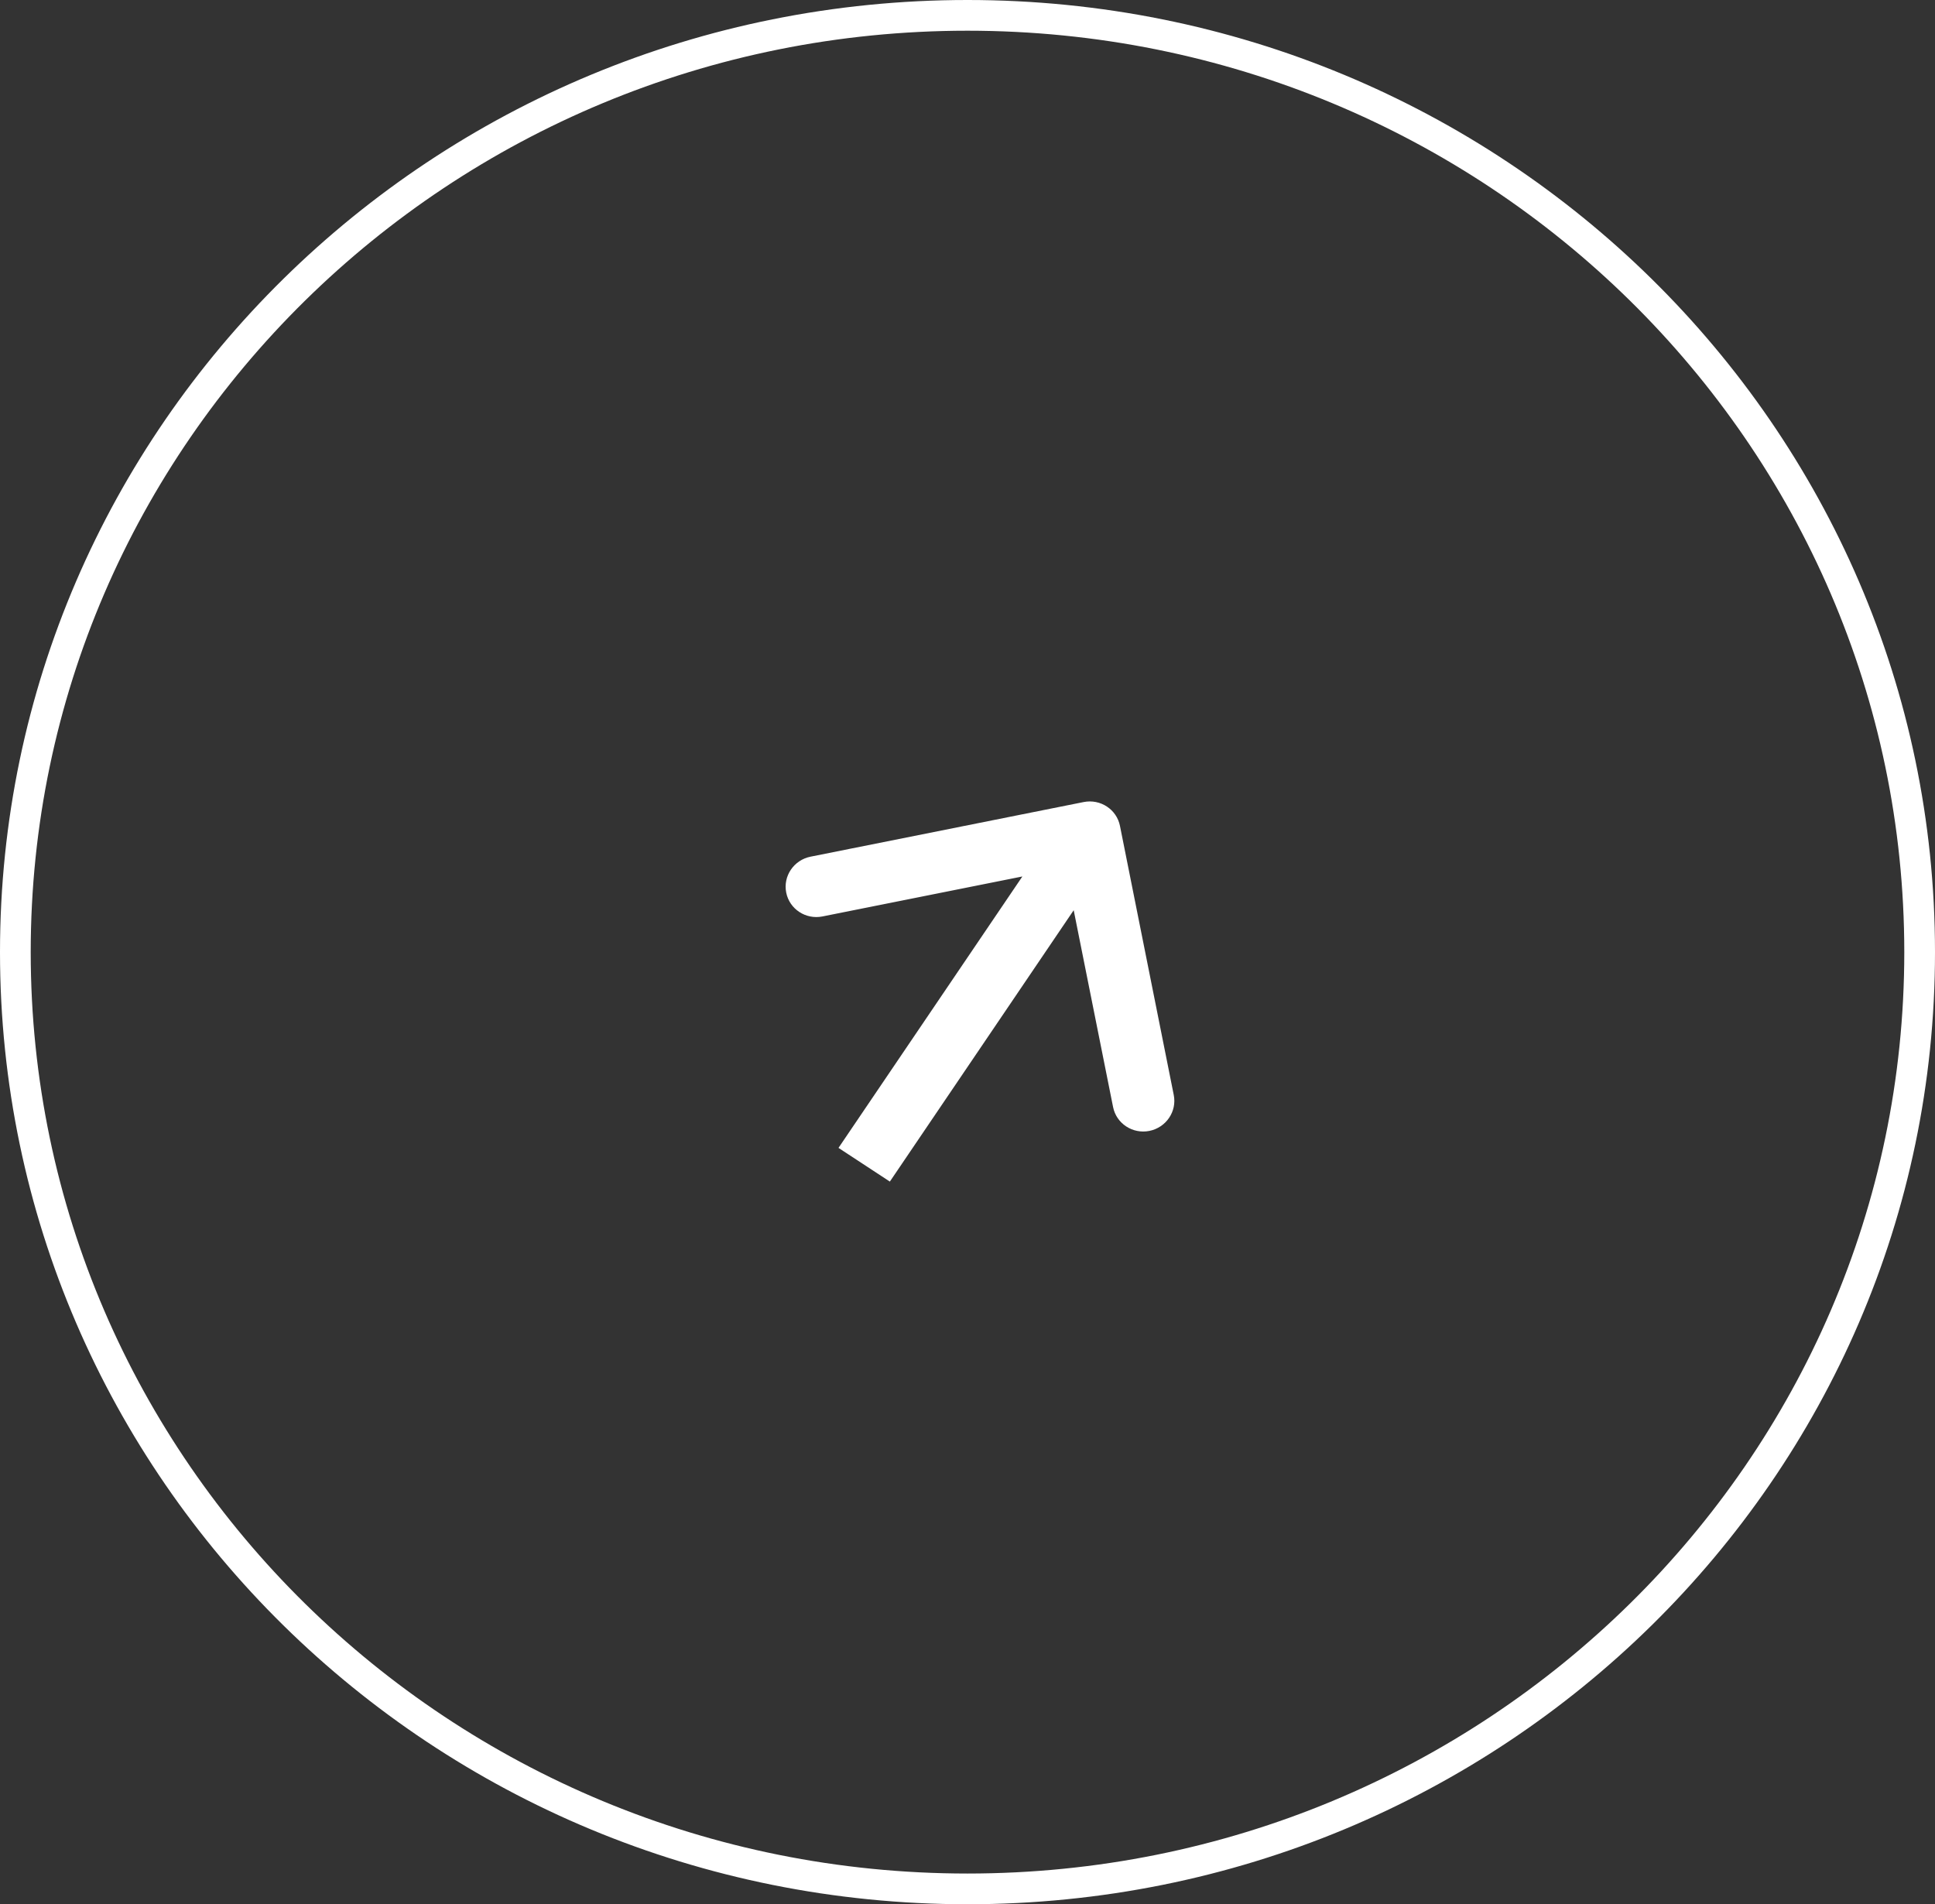
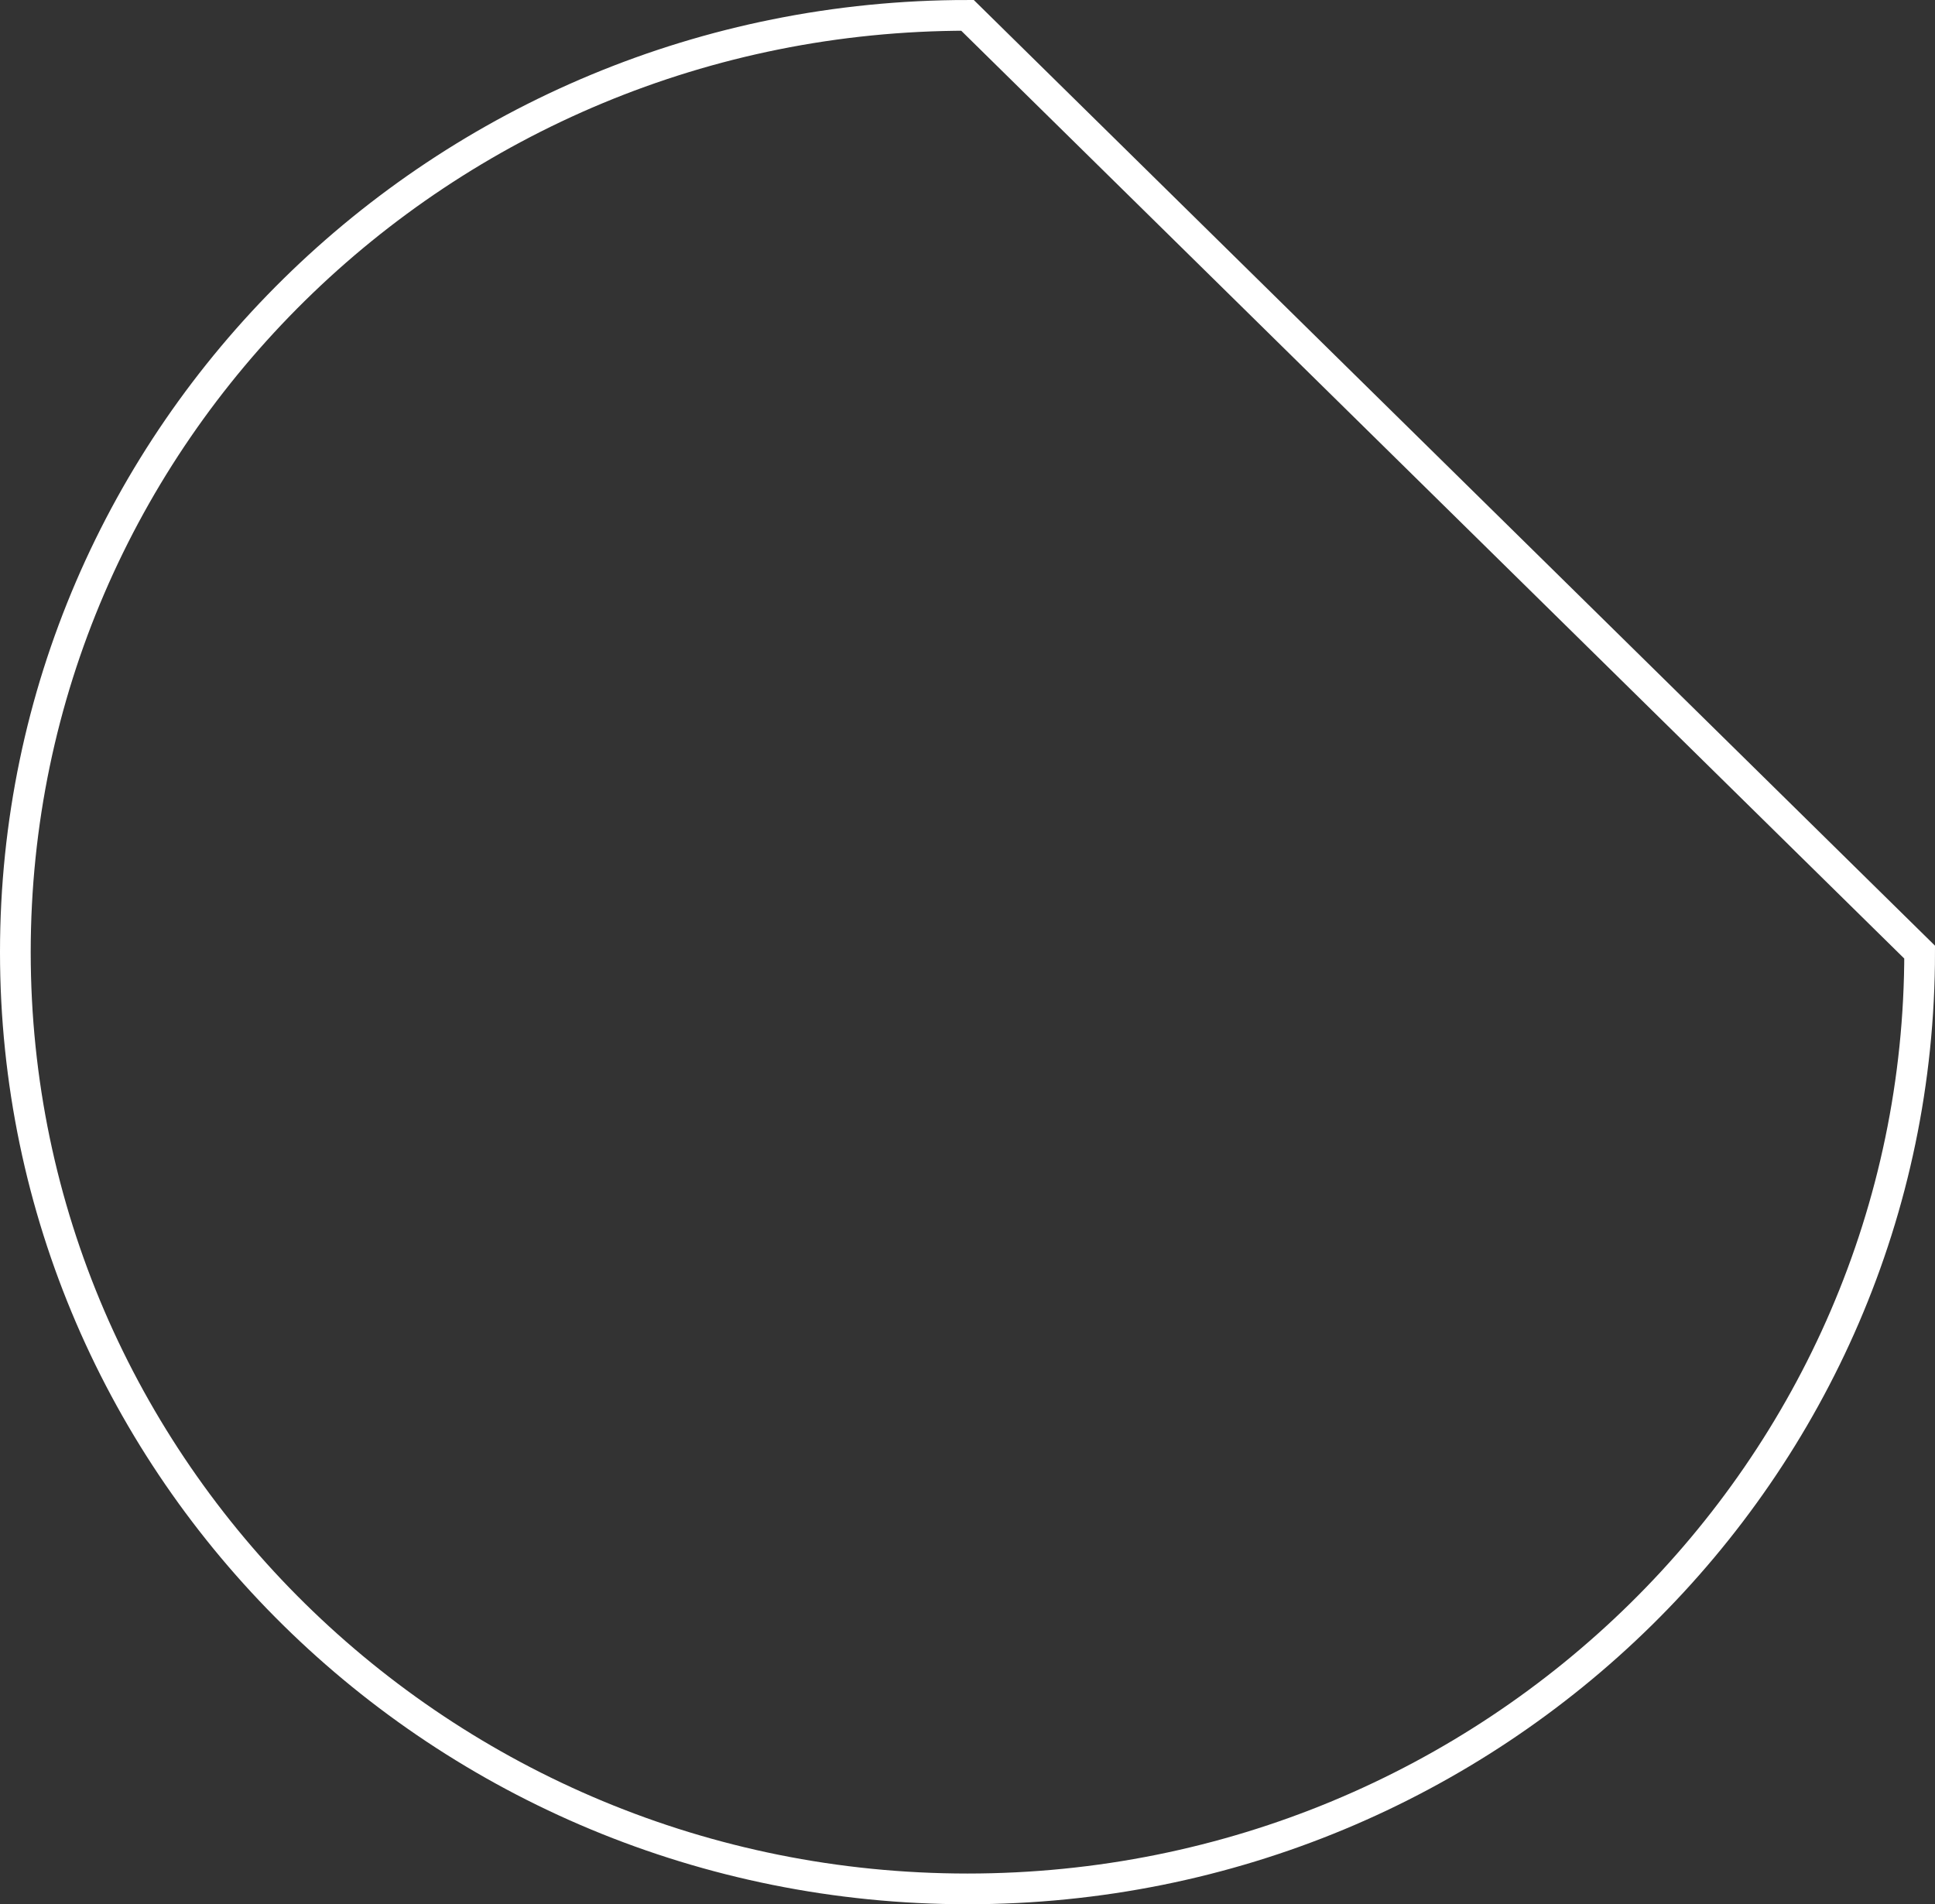
<svg xmlns="http://www.w3.org/2000/svg" width="63" height="62" viewBox="0 0 63 62" fill="none">
  <rect x="0" y="0" width="63" height="62" fill="#333333" stroke="none" />
-   <path d="M62.5 31C62.5 47.837 48.628 61.5 31.5 61.5C14.372 61.5 0.5 47.837 0.5 31C0.5 14.163 14.372 0.5 31.5 0.5C48.628 0.5 62.5 14.163 62.5 31Z" stroke="white" />
-   <path d="M36.464 26.89C36.356 26.352 35.827 26.005 35.281 26.114L26.391 27.892C25.845 28.001 25.49 28.525 25.598 29.063C25.705 29.6 26.235 29.948 26.78 29.838L34.682 28.258L36.24 36.045C36.347 36.582 36.877 36.93 37.422 36.821C37.968 36.711 38.323 36.187 38.215 35.65L36.464 26.89ZM28.972 38.471L36.312 27.636L34.64 26.539L27.3 37.374L28.972 38.471Z" fill="white" />
+   <path d="M62.5 31C62.5 47.837 48.628 61.5 31.5 61.5C14.372 61.5 0.5 47.837 0.5 31C0.5 14.163 14.372 0.5 31.5 0.5Z" stroke="white" />
</svg>